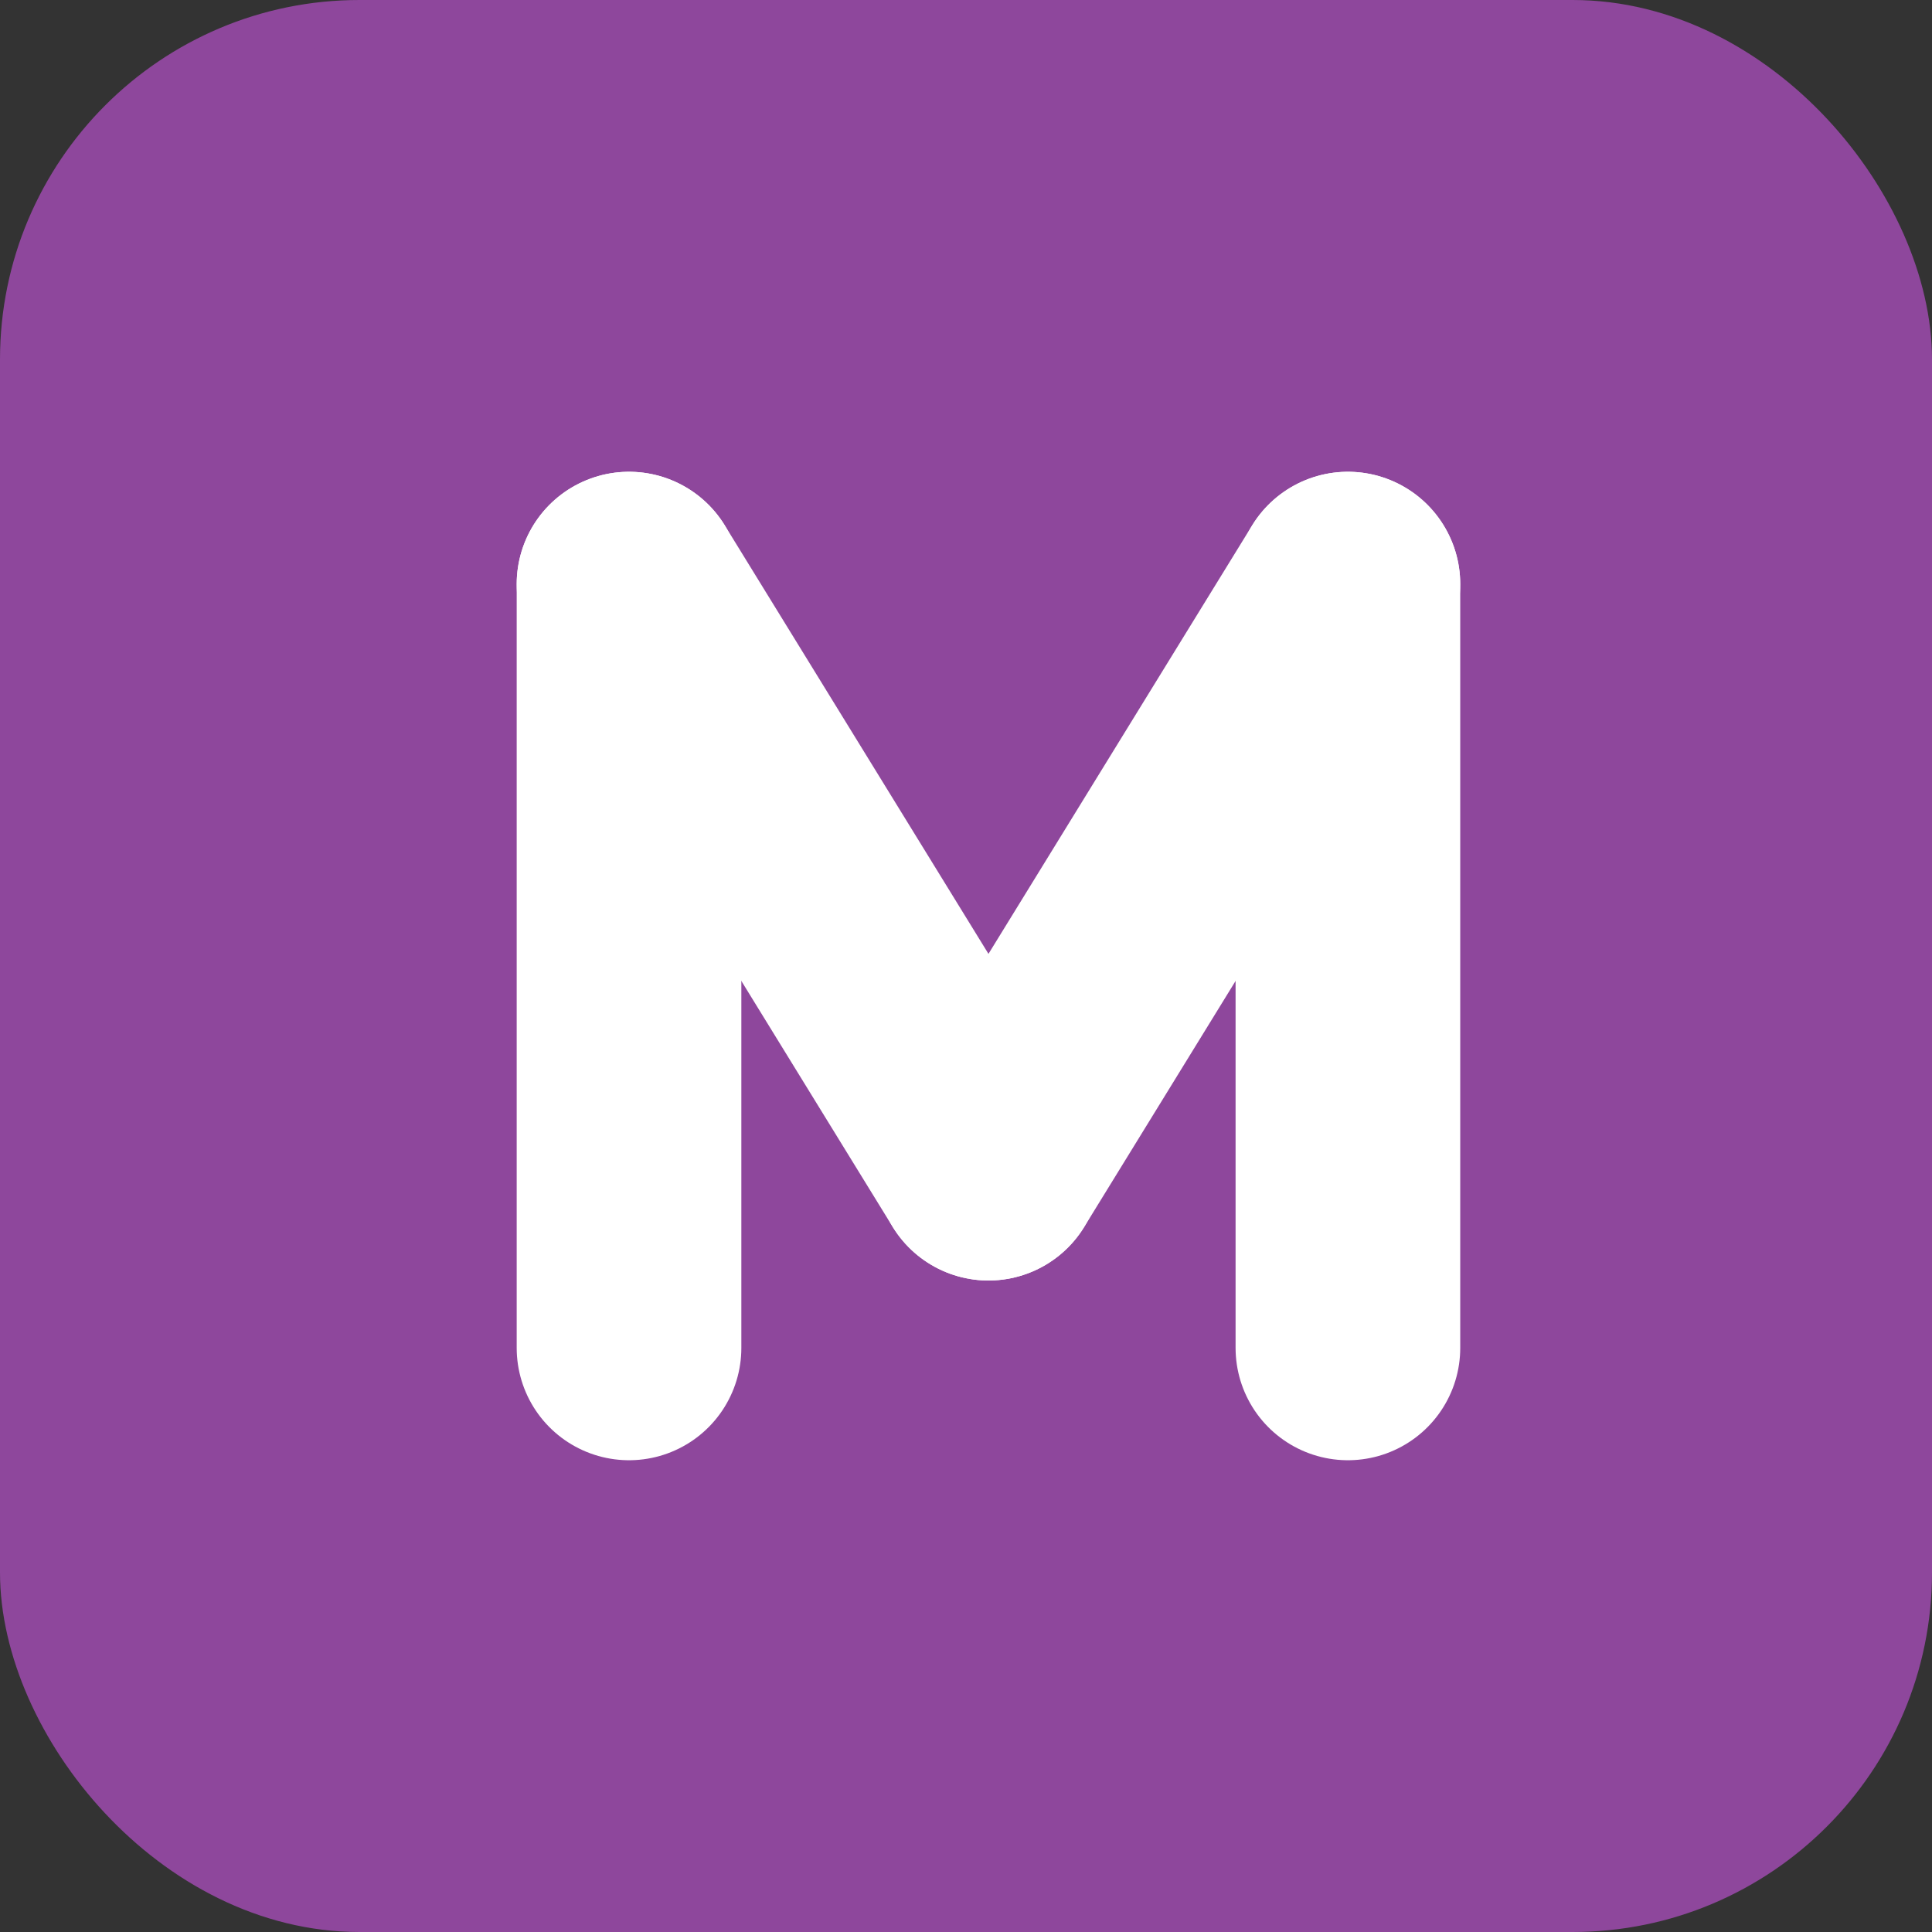
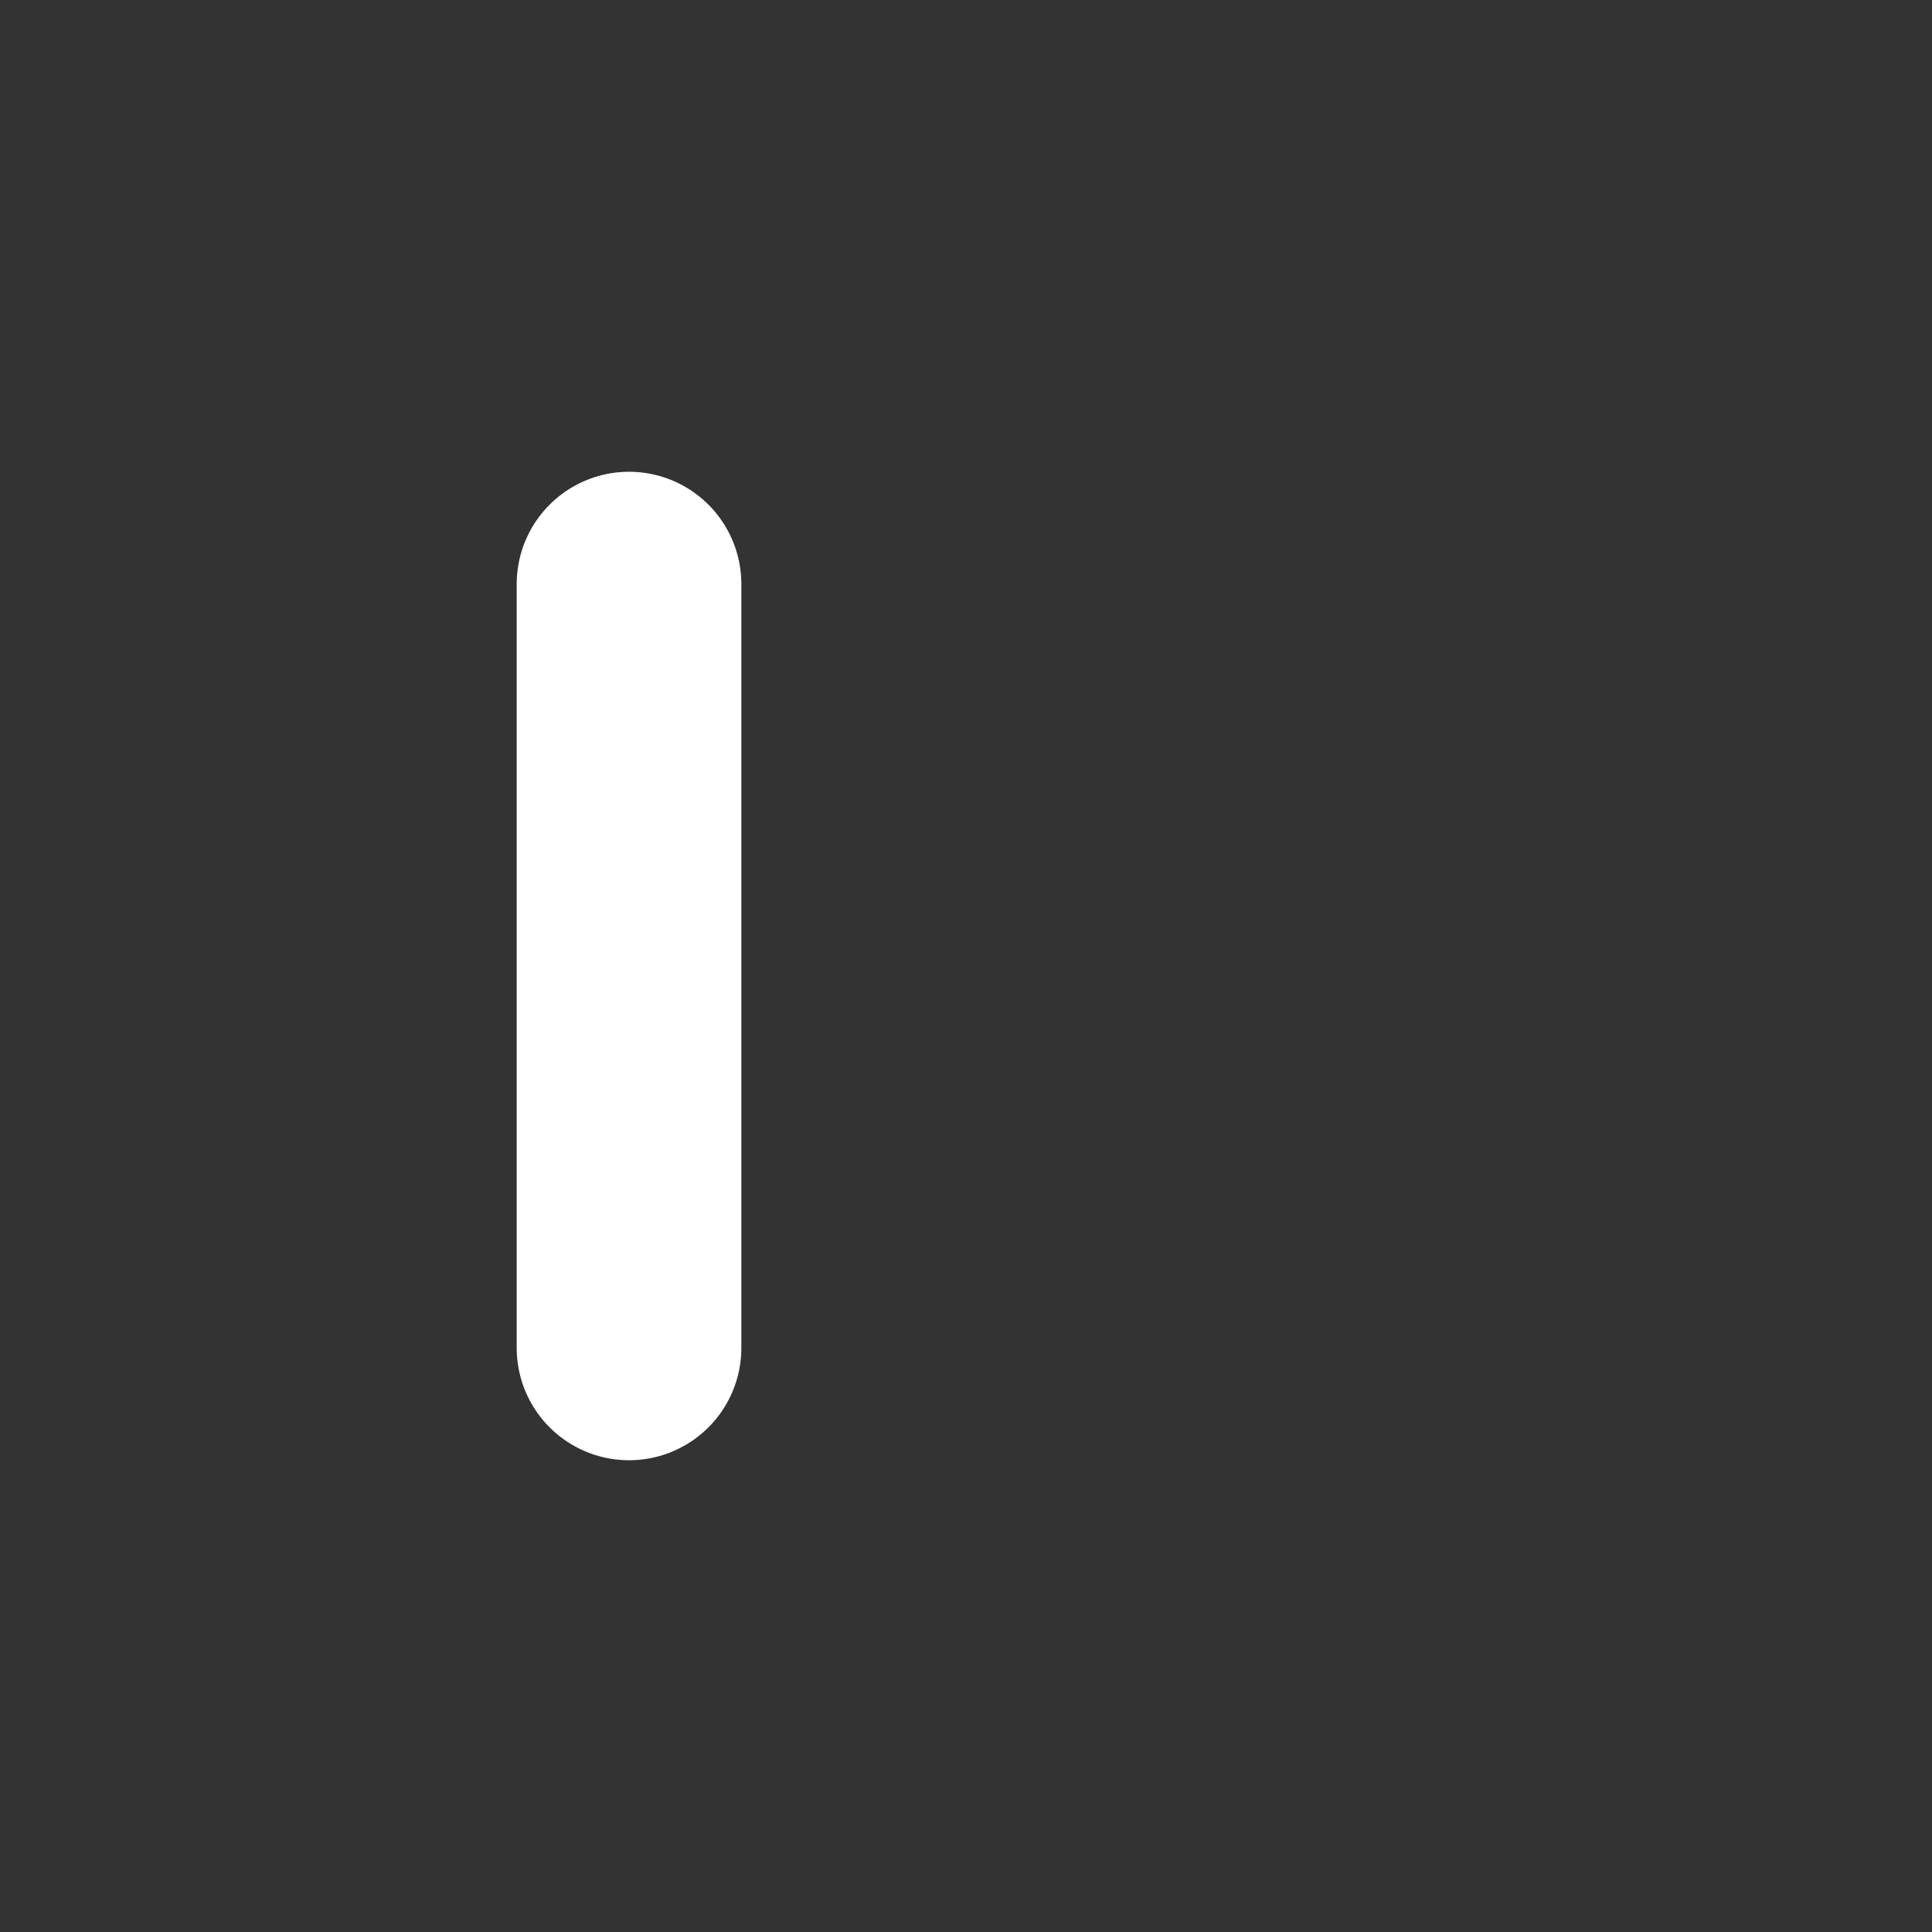
<svg xmlns="http://www.w3.org/2000/svg" width="43" height="43" viewBox="0 0 43 43" fill="none">
  <rect x="0" y="0" width="43" height="43" fill="#333333" stroke="none" />
-   <rect x="0.5" y="0.5" width="42" height="42" rx="7.5" fill="#8E479C" stroke="#8E479C" />
-   <path d="M30 13L30 30" stroke="white" stroke-width="5" stroke-linecap="round" />
-   <path d="M30 13L22 26" stroke="white" stroke-width="5" stroke-linecap="round" />
  <path d="M14 13L14 30" stroke="white" stroke-width="5" stroke-linecap="round" />
-   <path d="M14 13L22 26" stroke="white" stroke-width="5" stroke-linecap="round" />
</svg>